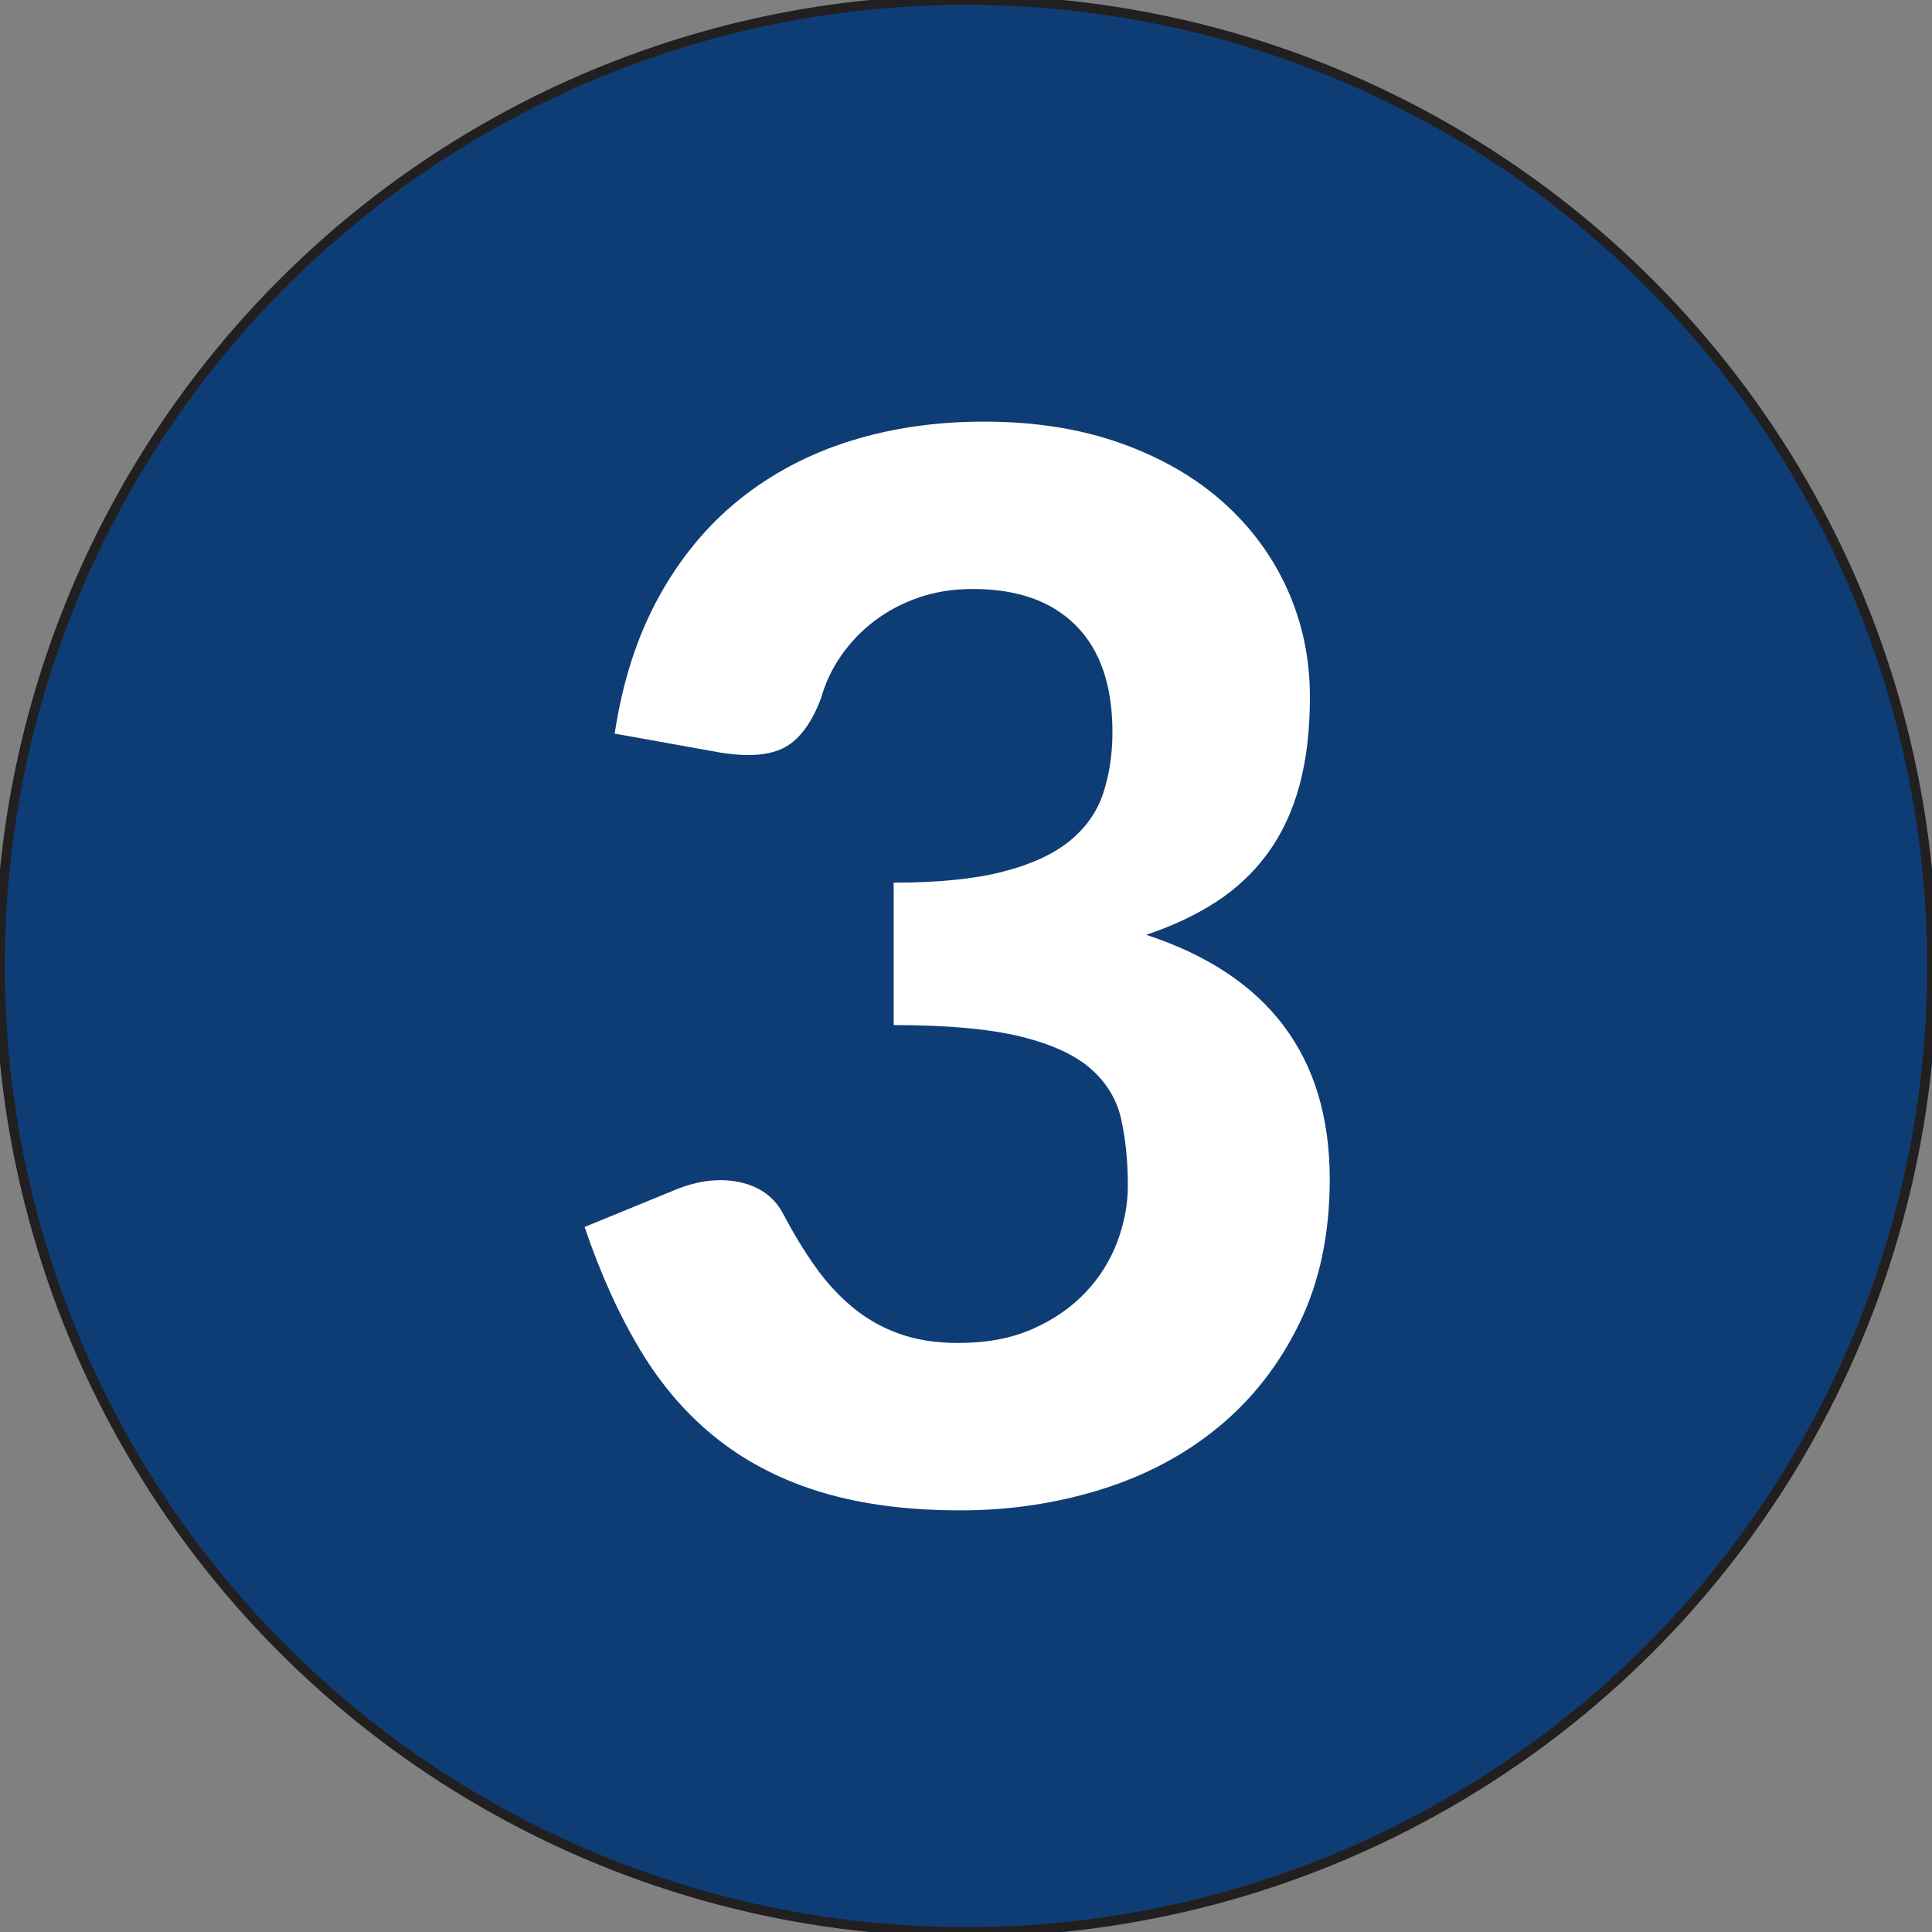
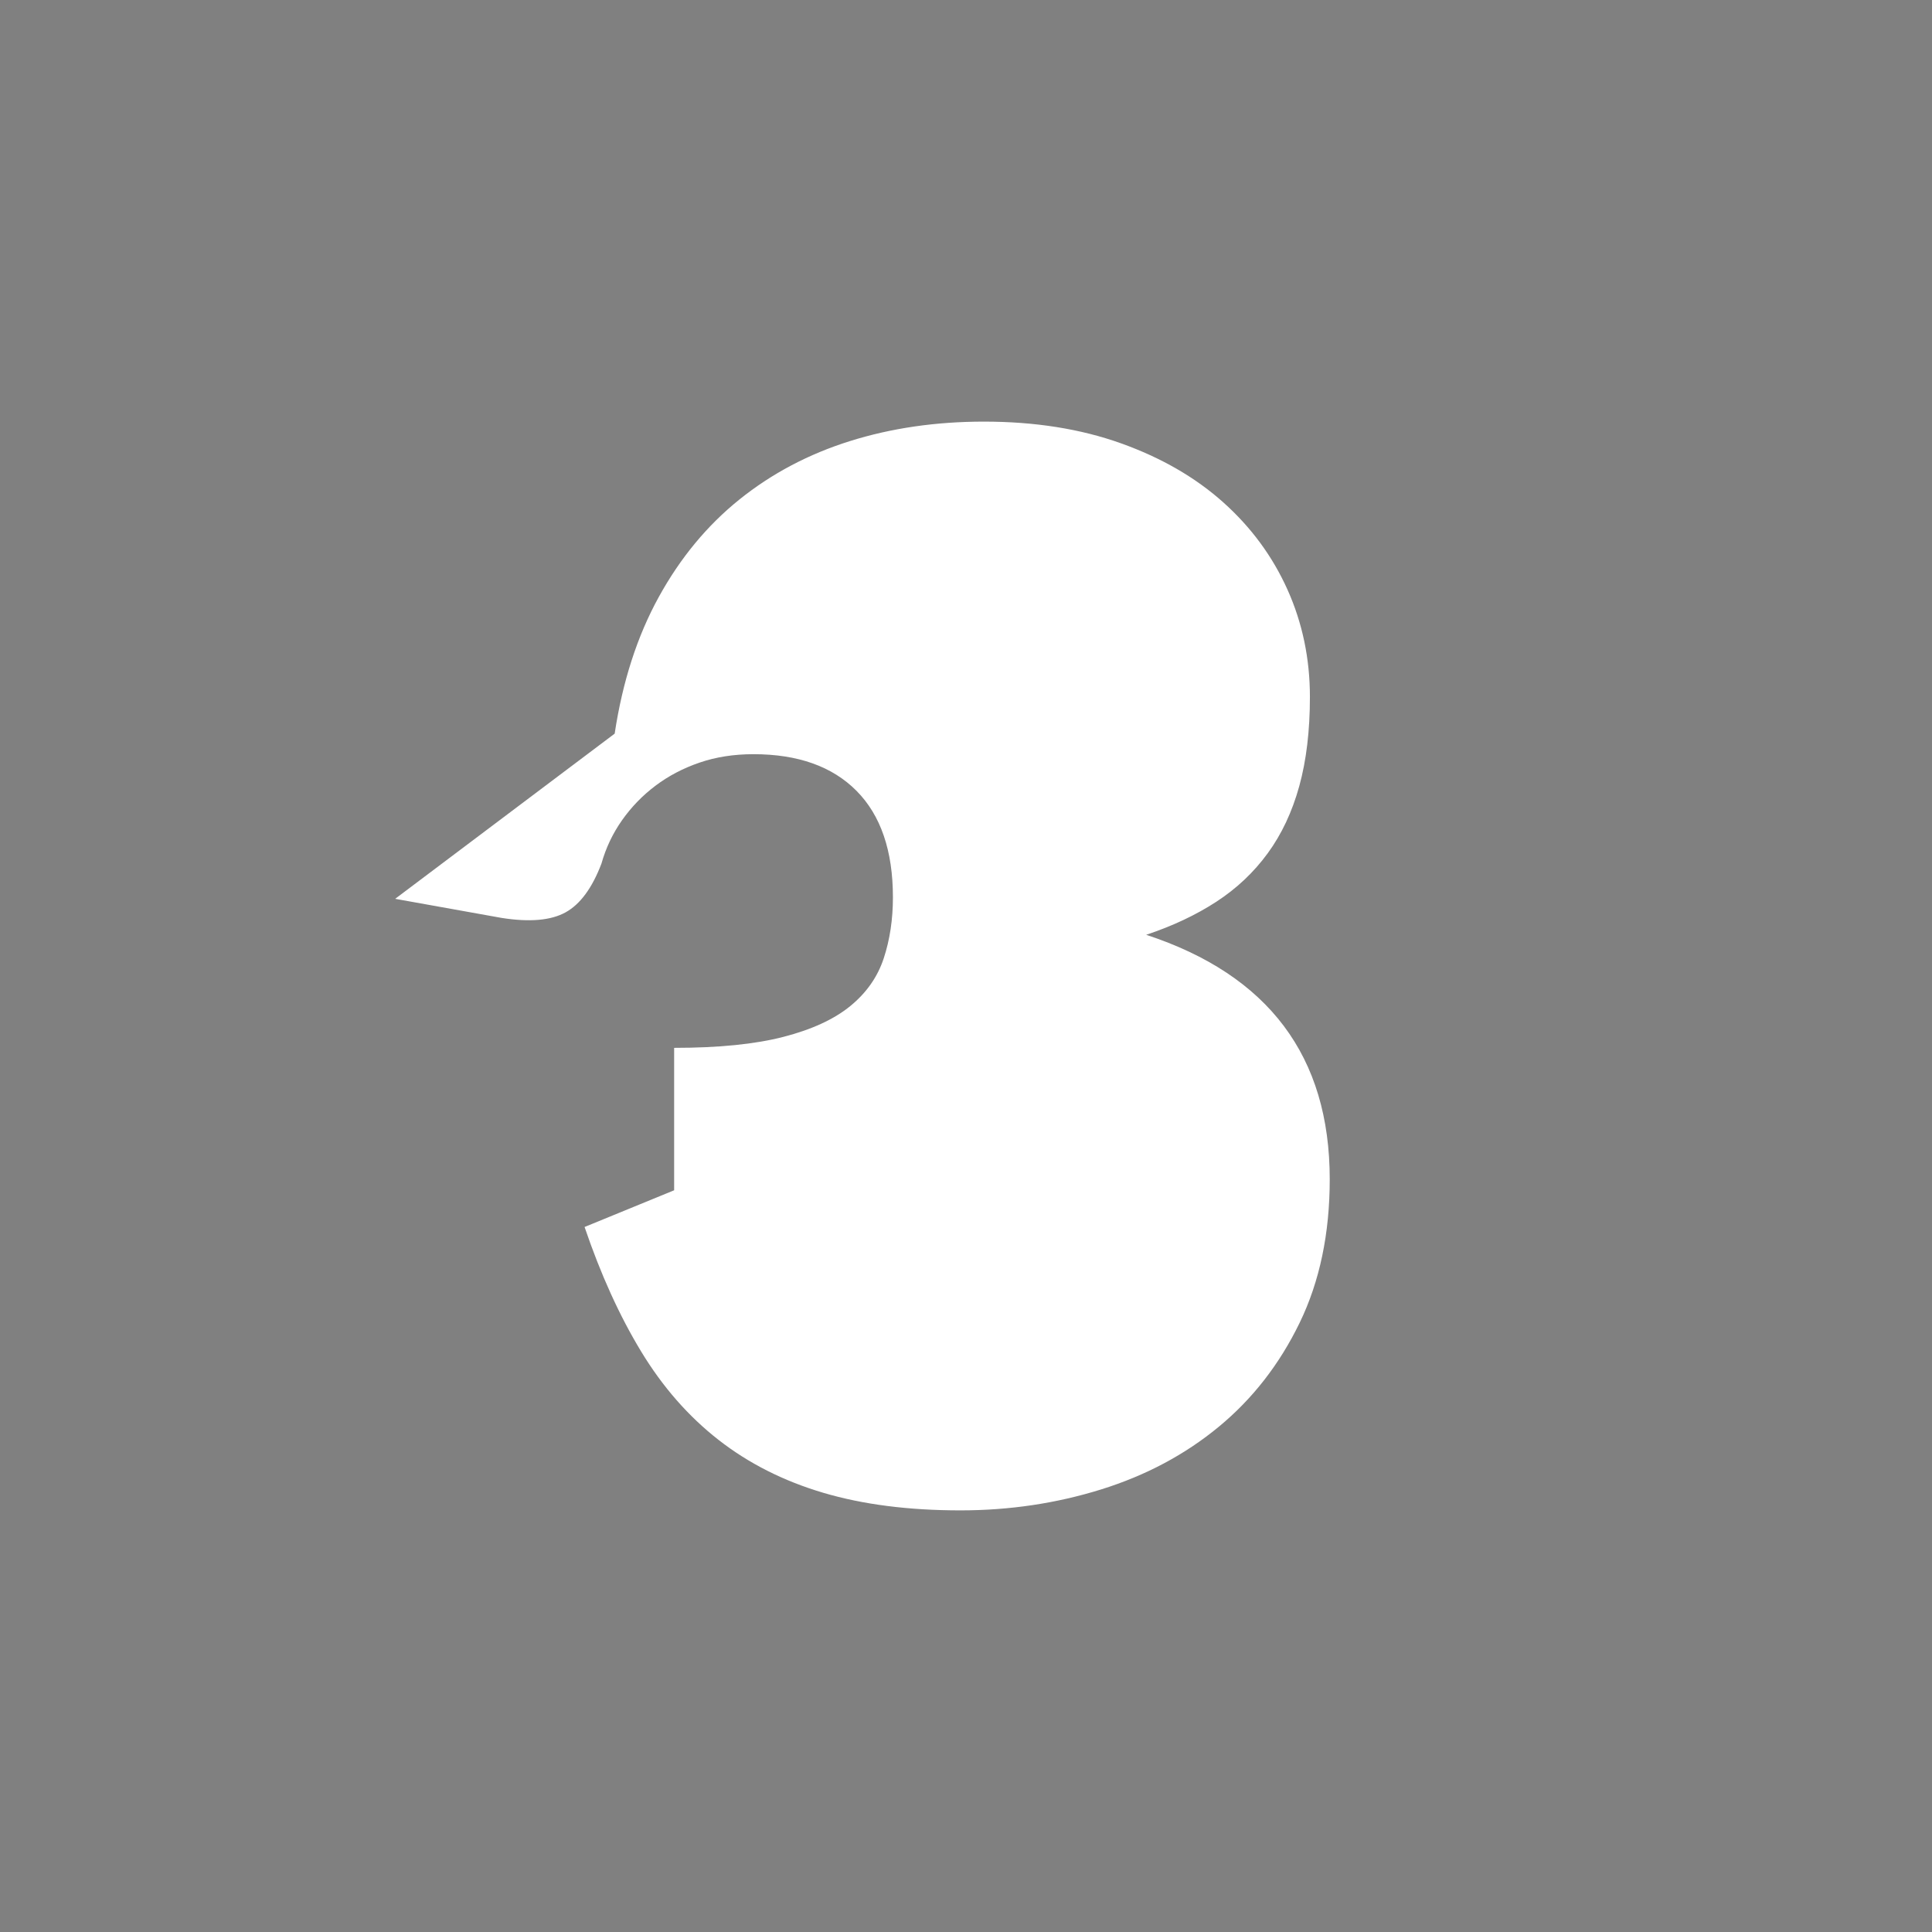
<svg xmlns="http://www.w3.org/2000/svg" id="Layer_1" version="1.1" viewBox="0 0 200 200">
  <rect x="0" y="0" width="200" height="200" fill="#808080" stroke="none" />
  <defs>
    <style>
      .st0 {
        fill: #fff;
      }

      .st1 {
        fill: #0e3d76;
        stroke: #221f20;
        stroke-miterlimit: 10;
      }
    </style>
  </defs>
-   <circle class="st1" cx="100" cy="100" r="100" />
-   <path class="st0" d="M63.631,75.946c.81-5.37,2.33-10.082,4.56-14.136,2.229-4.053,5.016-7.422,8.36-10.108,3.344-2.685,7.156-4.699,11.438-6.042,4.281-1.342,8.904-2.014,13.87-2.014,5.269,0,9.994.749,14.174,2.242,4.18,1.495,7.714,3.534,10.602,6.118s5.104,5.599,6.65,9.044c1.545,3.446,2.317,7.144,2.317,11.096,0,3.496-.368,6.574-1.102,9.234-.735,2.66-1.824,4.978-3.269,6.954-1.443,1.976-3.218,3.648-5.319,5.016-2.104,1.368-4.522,2.508-7.259,3.42,12.666,4.155,19.001,12.591,19.001,25.308,0,5.624-1.039,10.577-3.116,14.858-2.078,4.282-4.864,7.866-8.36,10.753-3.496,2.889-7.562,5.055-12.198,6.498-4.636,1.444-9.488,2.166-14.553,2.166-5.371,0-10.108-.607-14.212-1.824-4.104-1.216-7.714-3.04-10.83-5.472-3.116-2.432-5.79-5.483-8.018-9.158-2.23-3.673-4.18-7.967-5.852-12.882l9.272-3.8c2.432-1.013,4.699-1.292,6.802-.836,2.102.456,3.61,1.57,4.522,3.344,1.013,1.926,2.09,3.699,3.23,5.32,1.14,1.622,2.419,3.027,3.838,4.218,1.418,1.191,3.027,2.116,4.826,2.774,1.798.658,3.863.987,6.194.987,2.938,0,5.497-.48,7.676-1.443,2.178-.962,4.002-2.216,5.472-3.763,1.469-1.545,2.571-3.293,3.306-5.244.734-1.949,1.103-3.888,1.103-5.813,0-2.533-.229-4.826-.685-6.878-.456-2.053-1.508-3.8-3.153-5.244-1.647-1.444-4.079-2.558-7.296-3.344-3.218-.785-7.588-1.179-13.11-1.179v-14.744c4.609,0,8.385-.38,11.324-1.14,2.937-.76,5.244-1.824,6.916-3.192,1.672-1.368,2.823-3.014,3.458-4.94.633-1.925.95-4.028.95-6.308,0-4.813-1.255-8.486-3.763-11.02-2.508-2.533-6.068-3.8-10.677-3.8-2.027,0-3.89.292-5.586.874-1.698.583-3.218,1.381-4.56,2.394-1.343,1.014-2.496,2.204-3.458,3.572-.963,1.368-1.672,2.863-2.128,4.484-.963,2.534-2.204,4.218-3.724,5.054-1.52.836-3.724,1.026-6.612.57l-11.02-1.976Z" />
+   <path class="st0" d="M63.631,75.946c.81-5.37,2.33-10.082,4.56-14.136,2.229-4.053,5.016-7.422,8.36-10.108,3.344-2.685,7.156-4.699,11.438-6.042,4.281-1.342,8.904-2.014,13.87-2.014,5.269,0,9.994.749,14.174,2.242,4.18,1.495,7.714,3.534,10.602,6.118s5.104,5.599,6.65,9.044c1.545,3.446,2.317,7.144,2.317,11.096,0,3.496-.368,6.574-1.102,9.234-.735,2.66-1.824,4.978-3.269,6.954-1.443,1.976-3.218,3.648-5.319,5.016-2.104,1.368-4.522,2.508-7.259,3.42,12.666,4.155,19.001,12.591,19.001,25.308,0,5.624-1.039,10.577-3.116,14.858-2.078,4.282-4.864,7.866-8.36,10.753-3.496,2.889-7.562,5.055-12.198,6.498-4.636,1.444-9.488,2.166-14.553,2.166-5.371,0-10.108-.607-14.212-1.824-4.104-1.216-7.714-3.04-10.83-5.472-3.116-2.432-5.79-5.483-8.018-9.158-2.23-3.673-4.18-7.967-5.852-12.882l9.272-3.8v-14.744c4.609,0,8.385-.38,11.324-1.14,2.937-.76,5.244-1.824,6.916-3.192,1.672-1.368,2.823-3.014,3.458-4.94.633-1.925.95-4.028.95-6.308,0-4.813-1.255-8.486-3.763-11.02-2.508-2.533-6.068-3.8-10.677-3.8-2.027,0-3.89.292-5.586.874-1.698.583-3.218,1.381-4.56,2.394-1.343,1.014-2.496,2.204-3.458,3.572-.963,1.368-1.672,2.863-2.128,4.484-.963,2.534-2.204,4.218-3.724,5.054-1.52.836-3.724,1.026-6.612.57l-11.02-1.976Z" />
</svg>